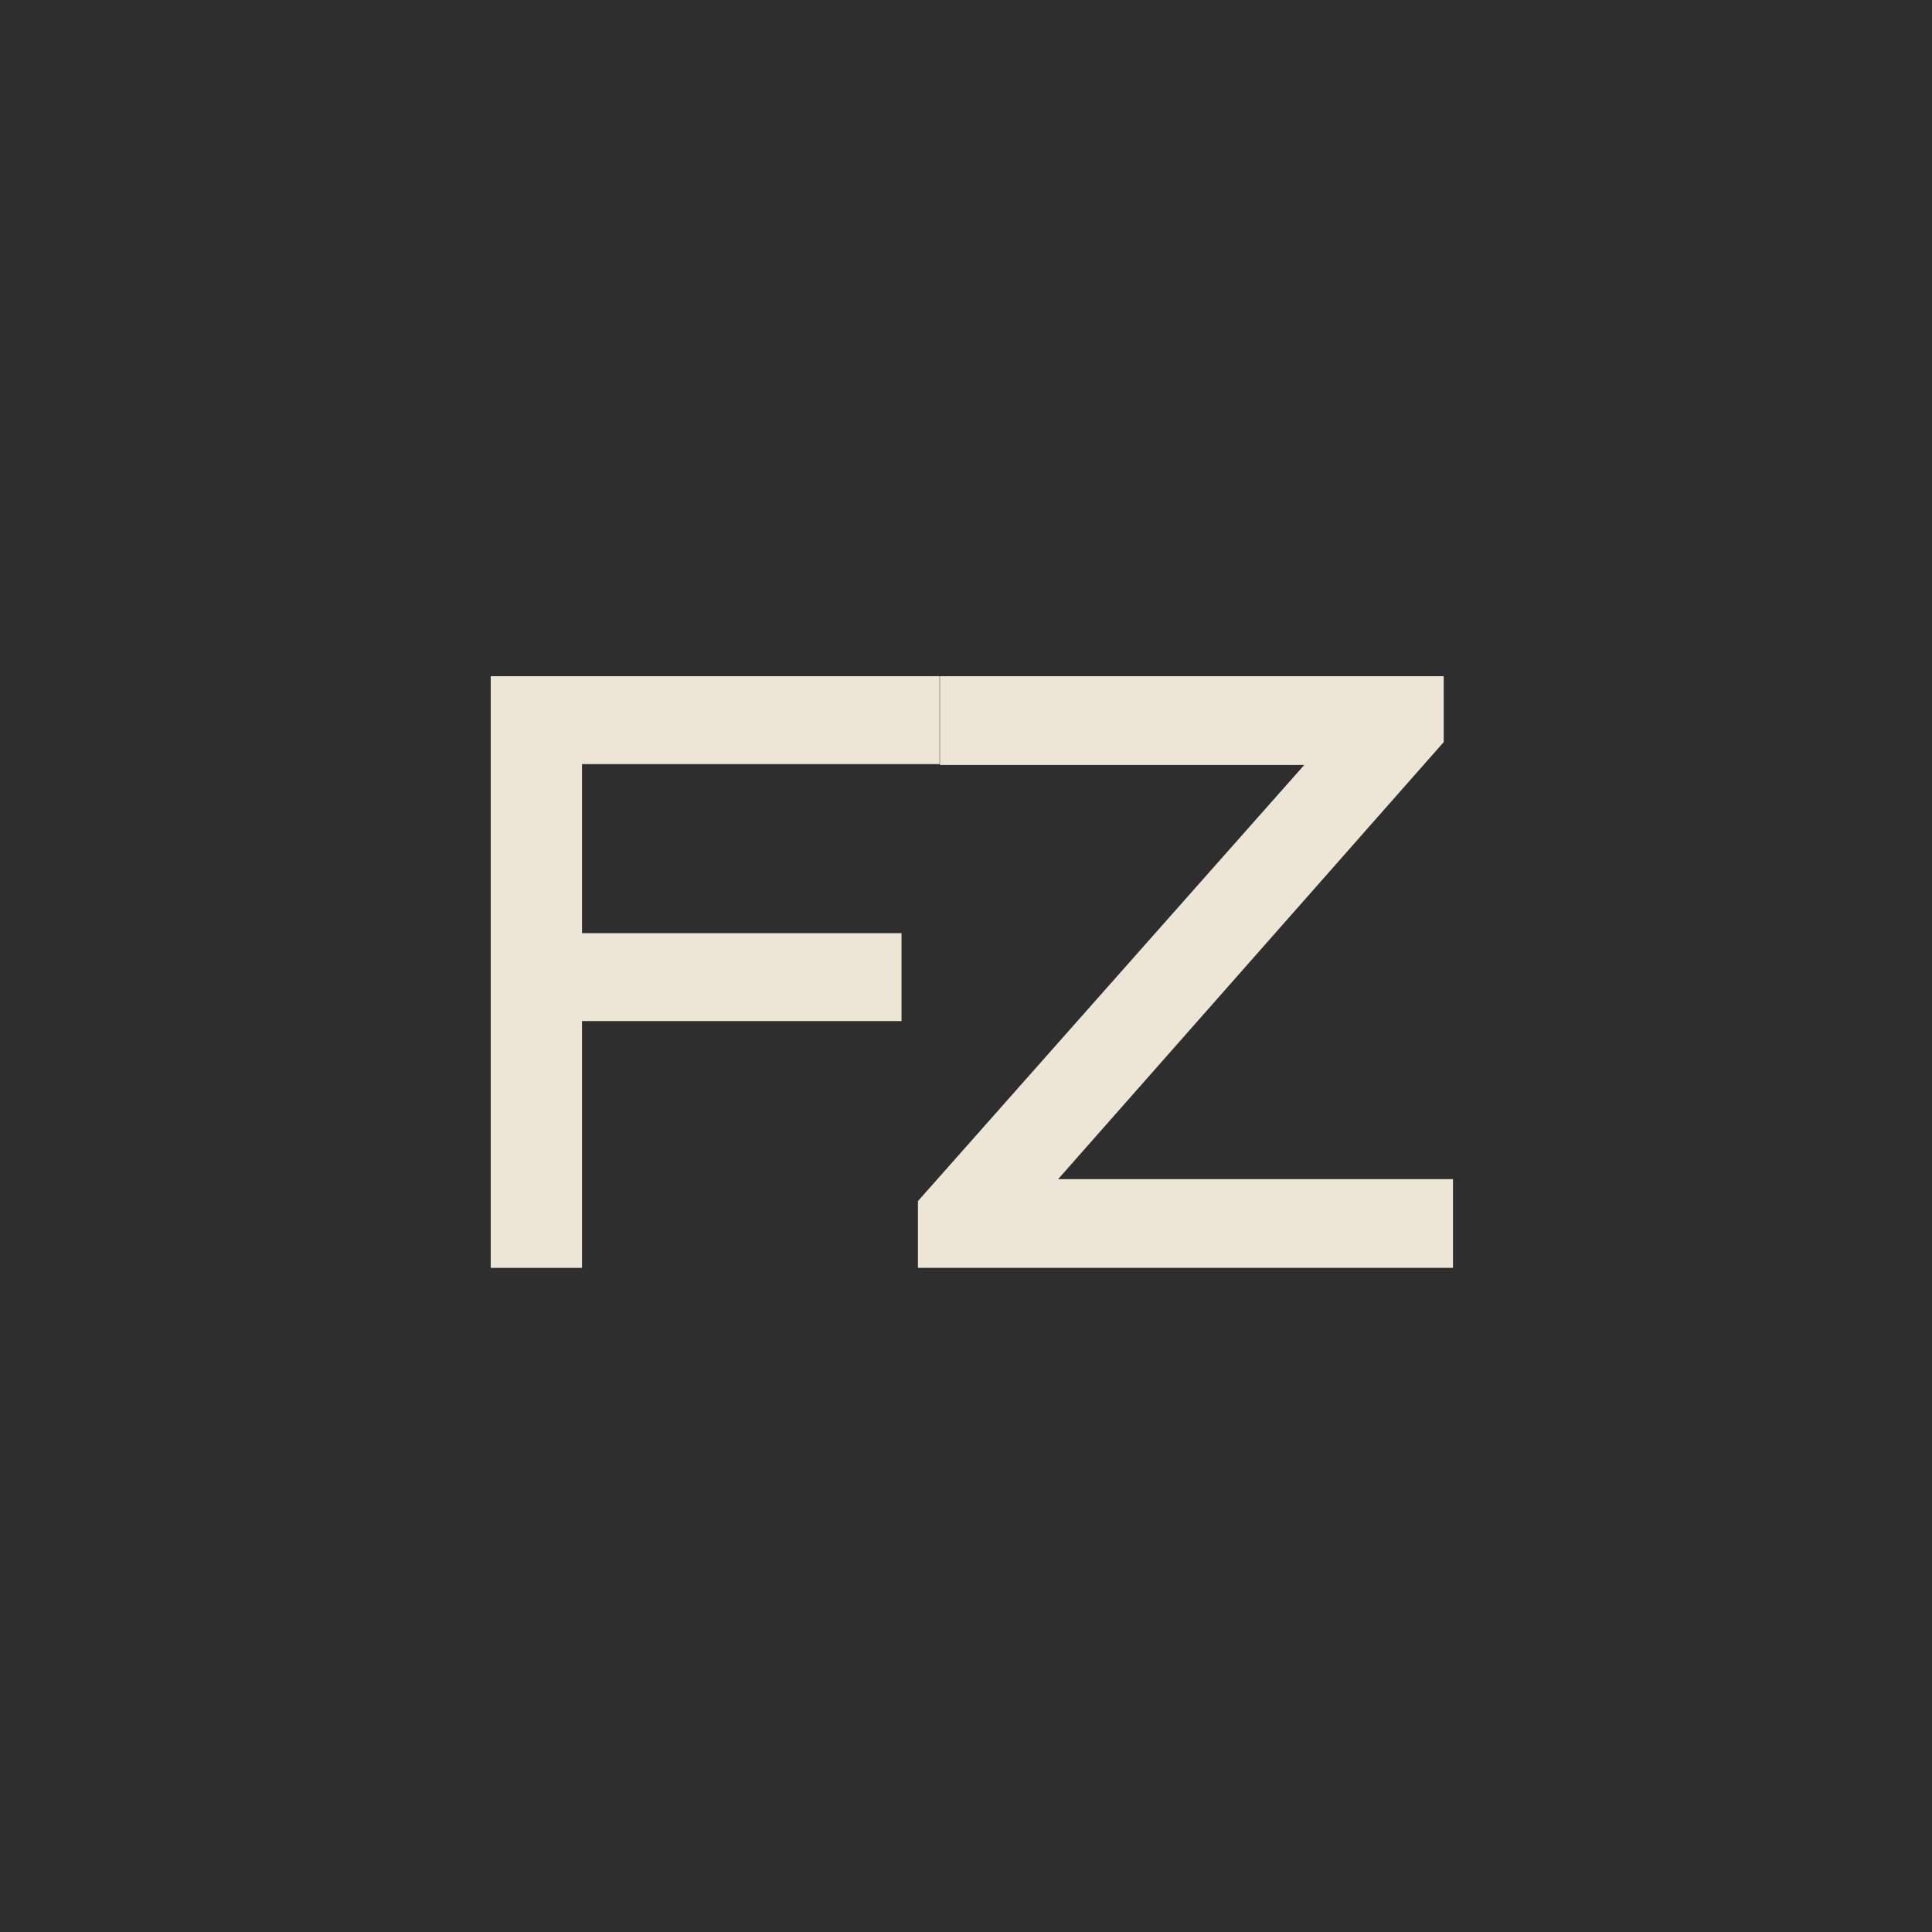
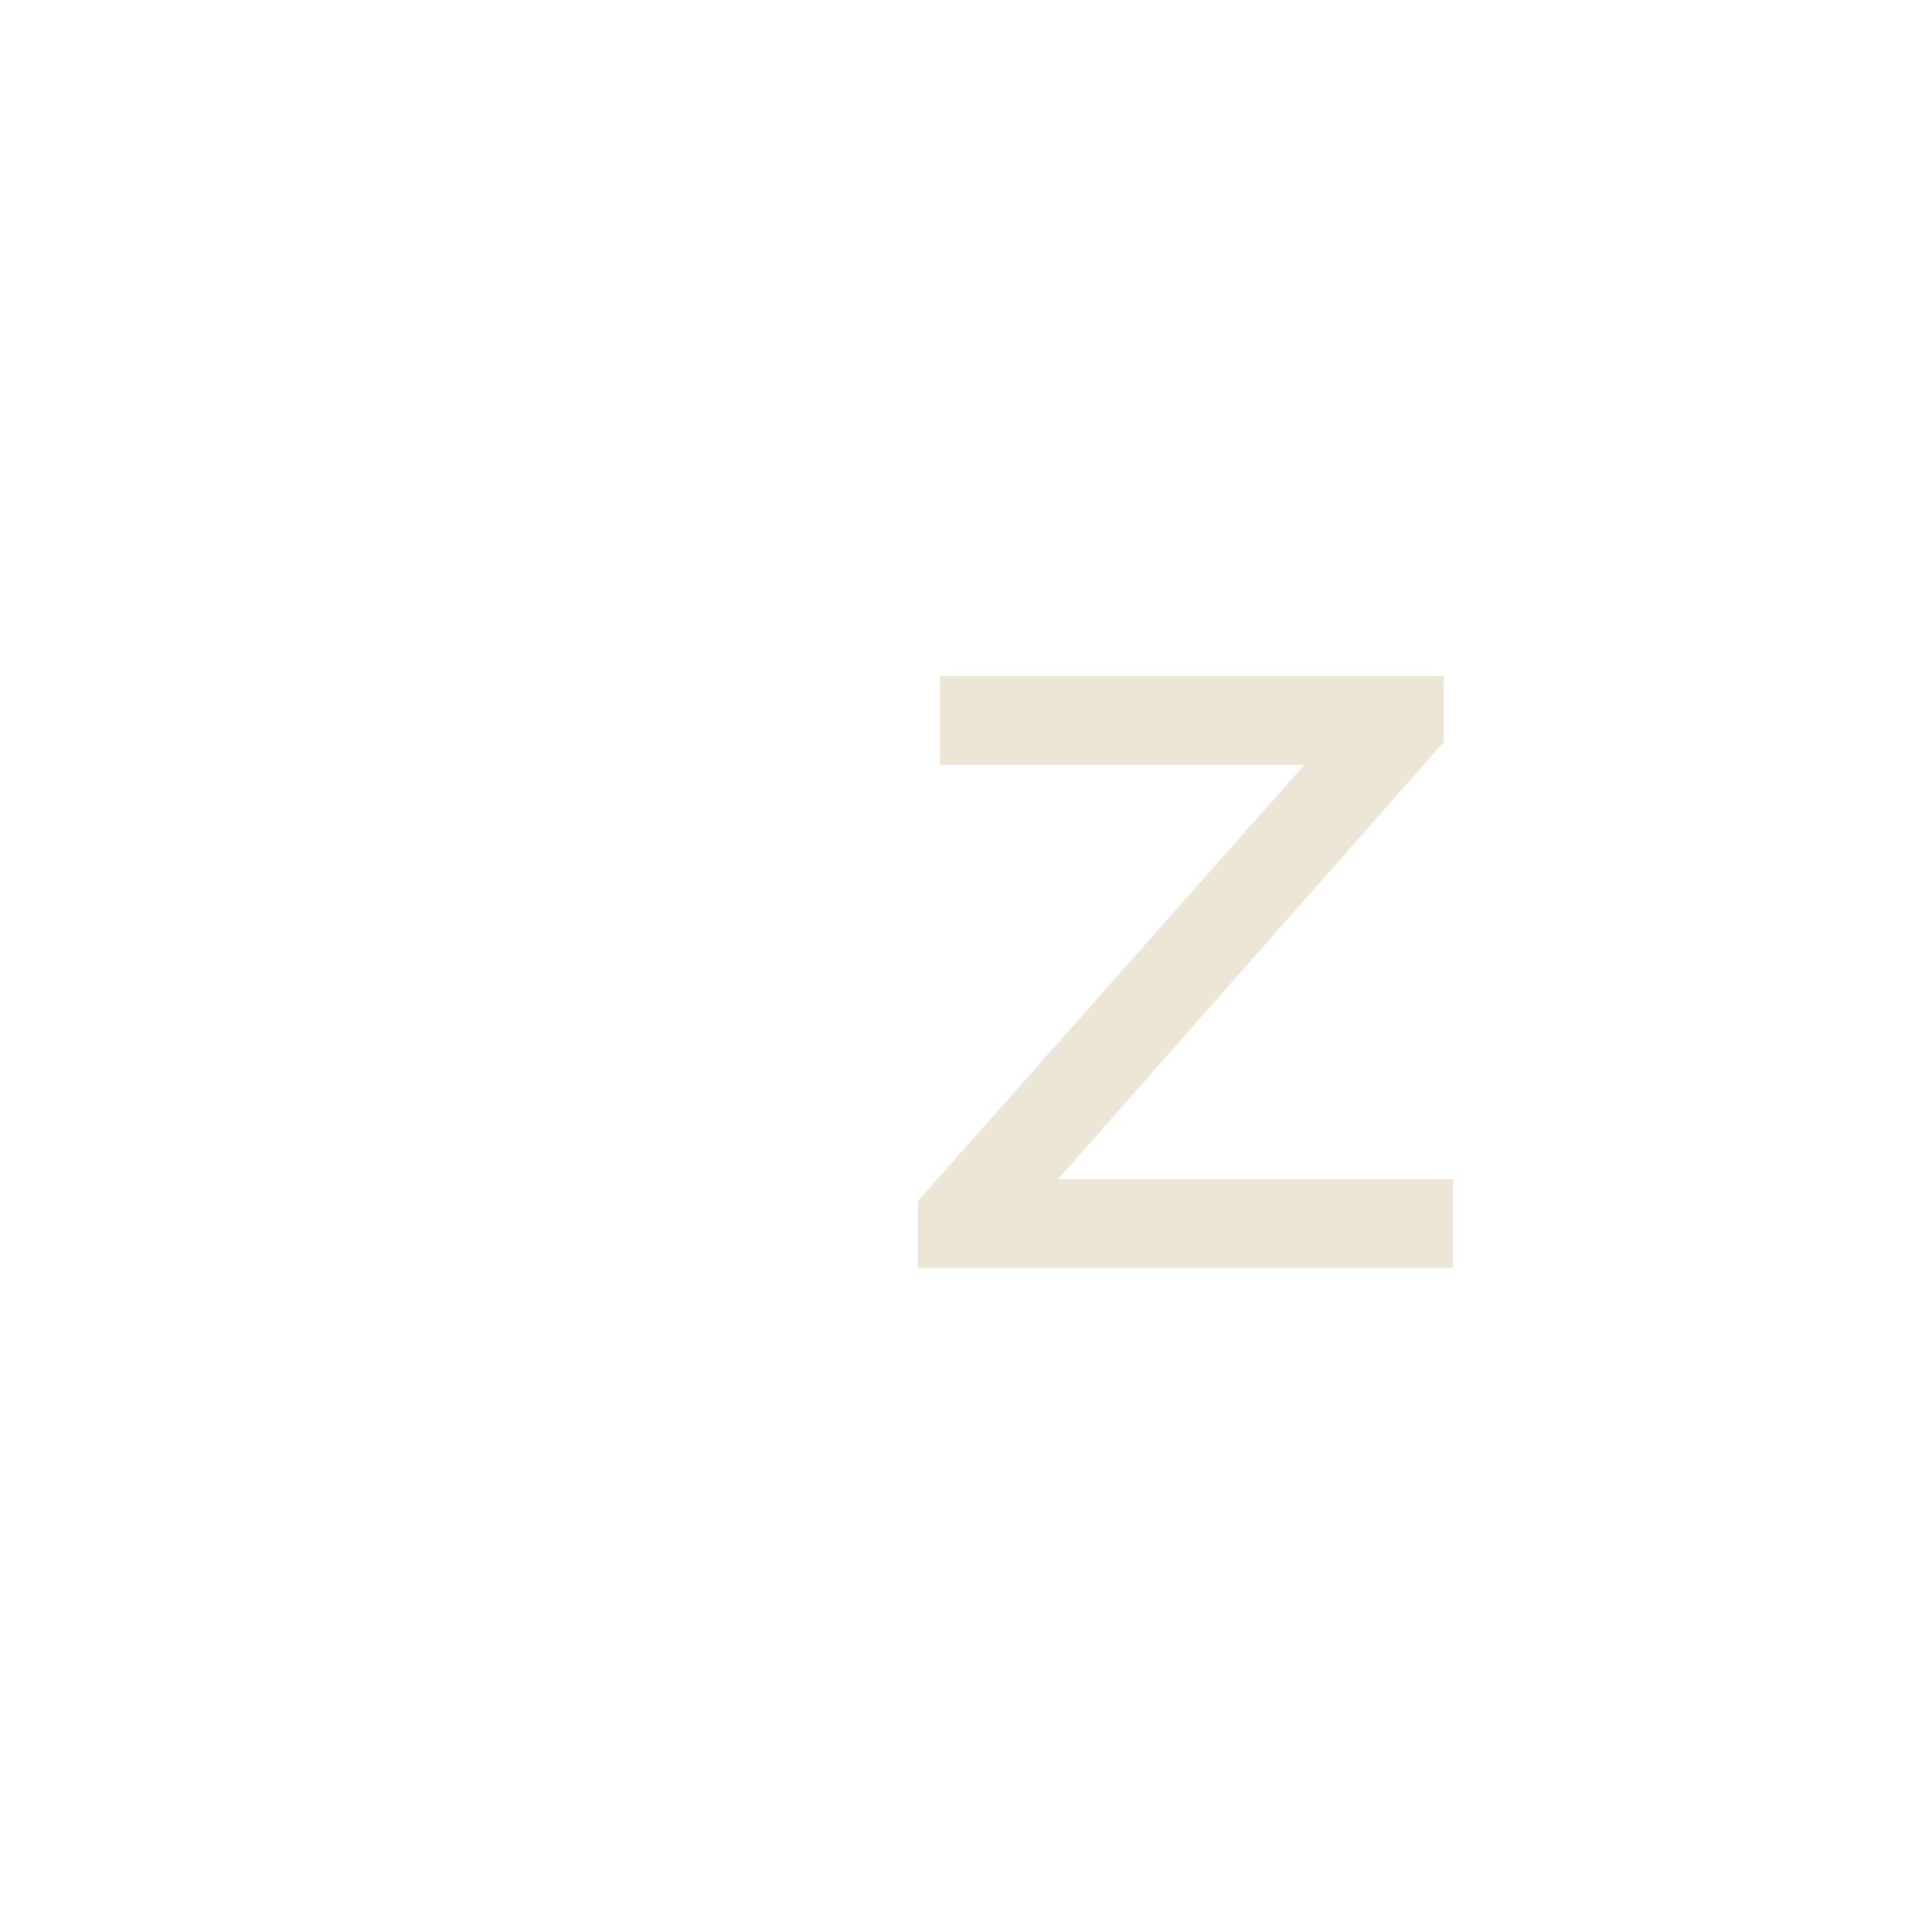
<svg xmlns="http://www.w3.org/2000/svg" fill="none" viewBox="0 0 32 32" height="32" width="32">
-   <rect fill="#2E2E2E" height="32" width="32" />
-   <path fill="#EDE6D6" d="M8.128 21V11.2H9.64V21H8.128ZM8.688 16.912V15.456H14.932V16.912H8.688ZM8.814 12.656V11.2H15.562V12.656H8.814Z" />
  <path fill="#EDE6D6" d="M15.204 21V19.894L21.826 12.418L22.246 12.67H15.568V11.2H23.912V12.292L17.304 19.782L16.884 19.53H24.066V21H15.204Z" />
</svg>